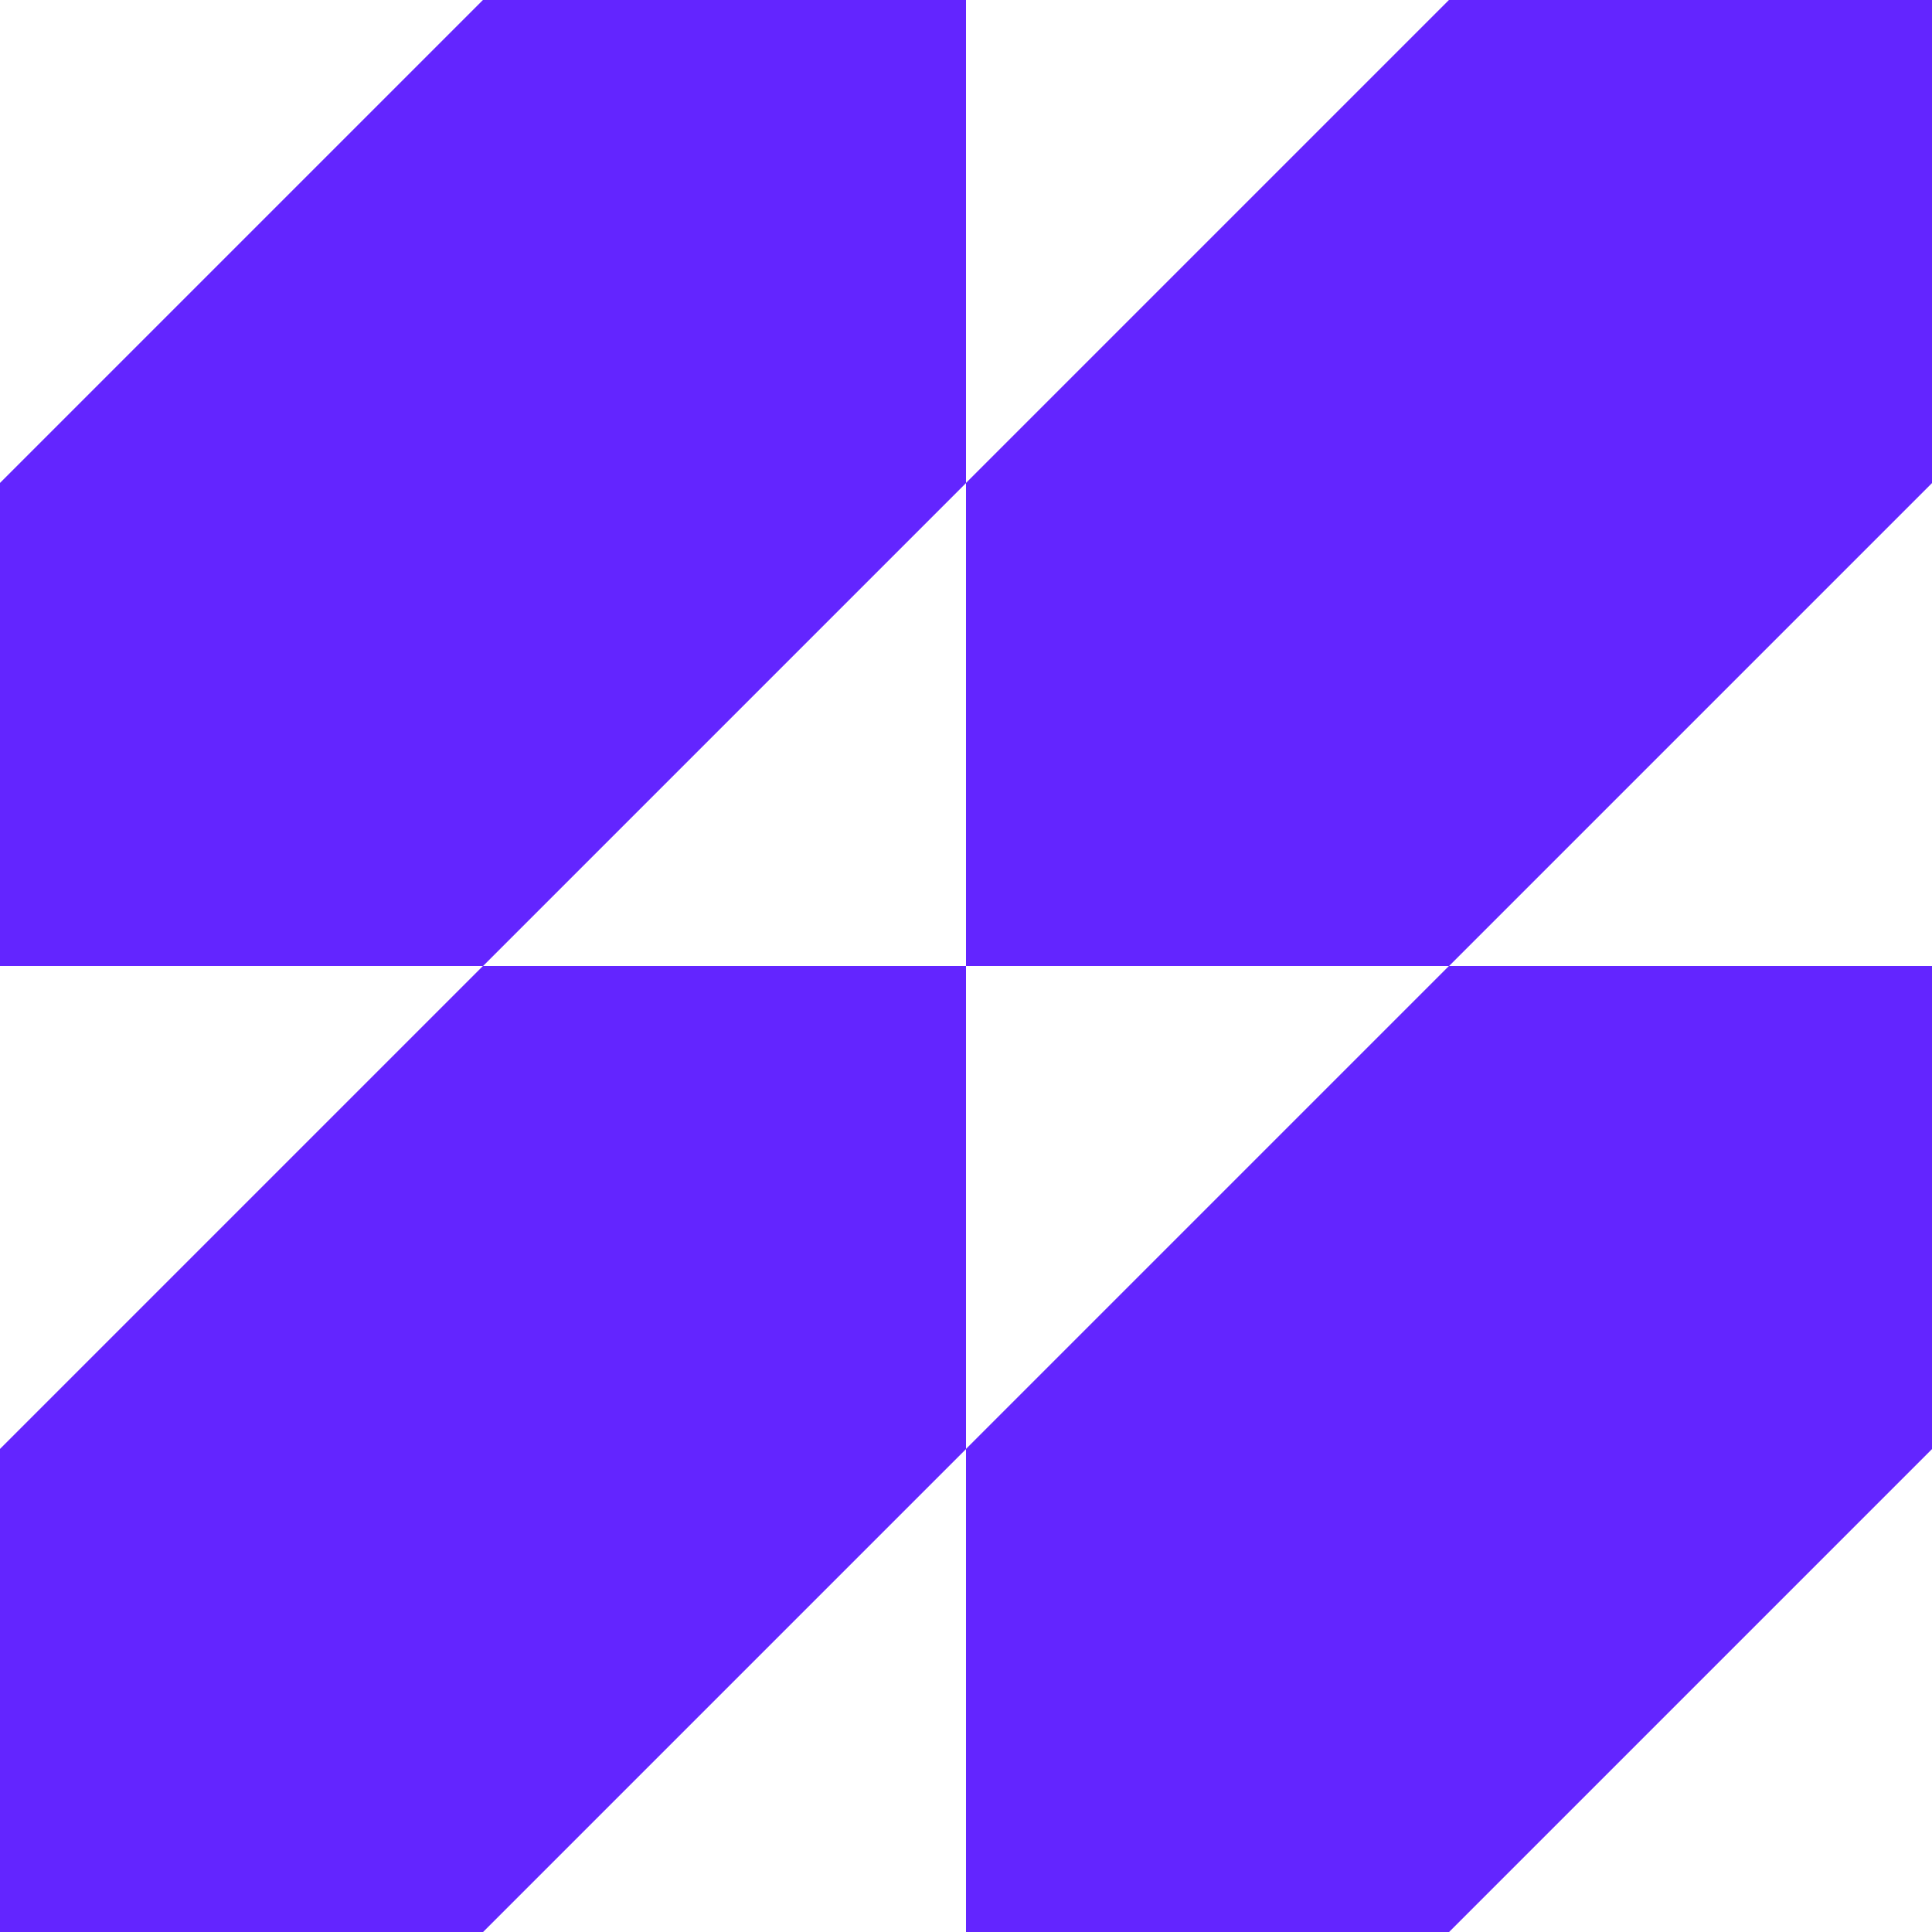
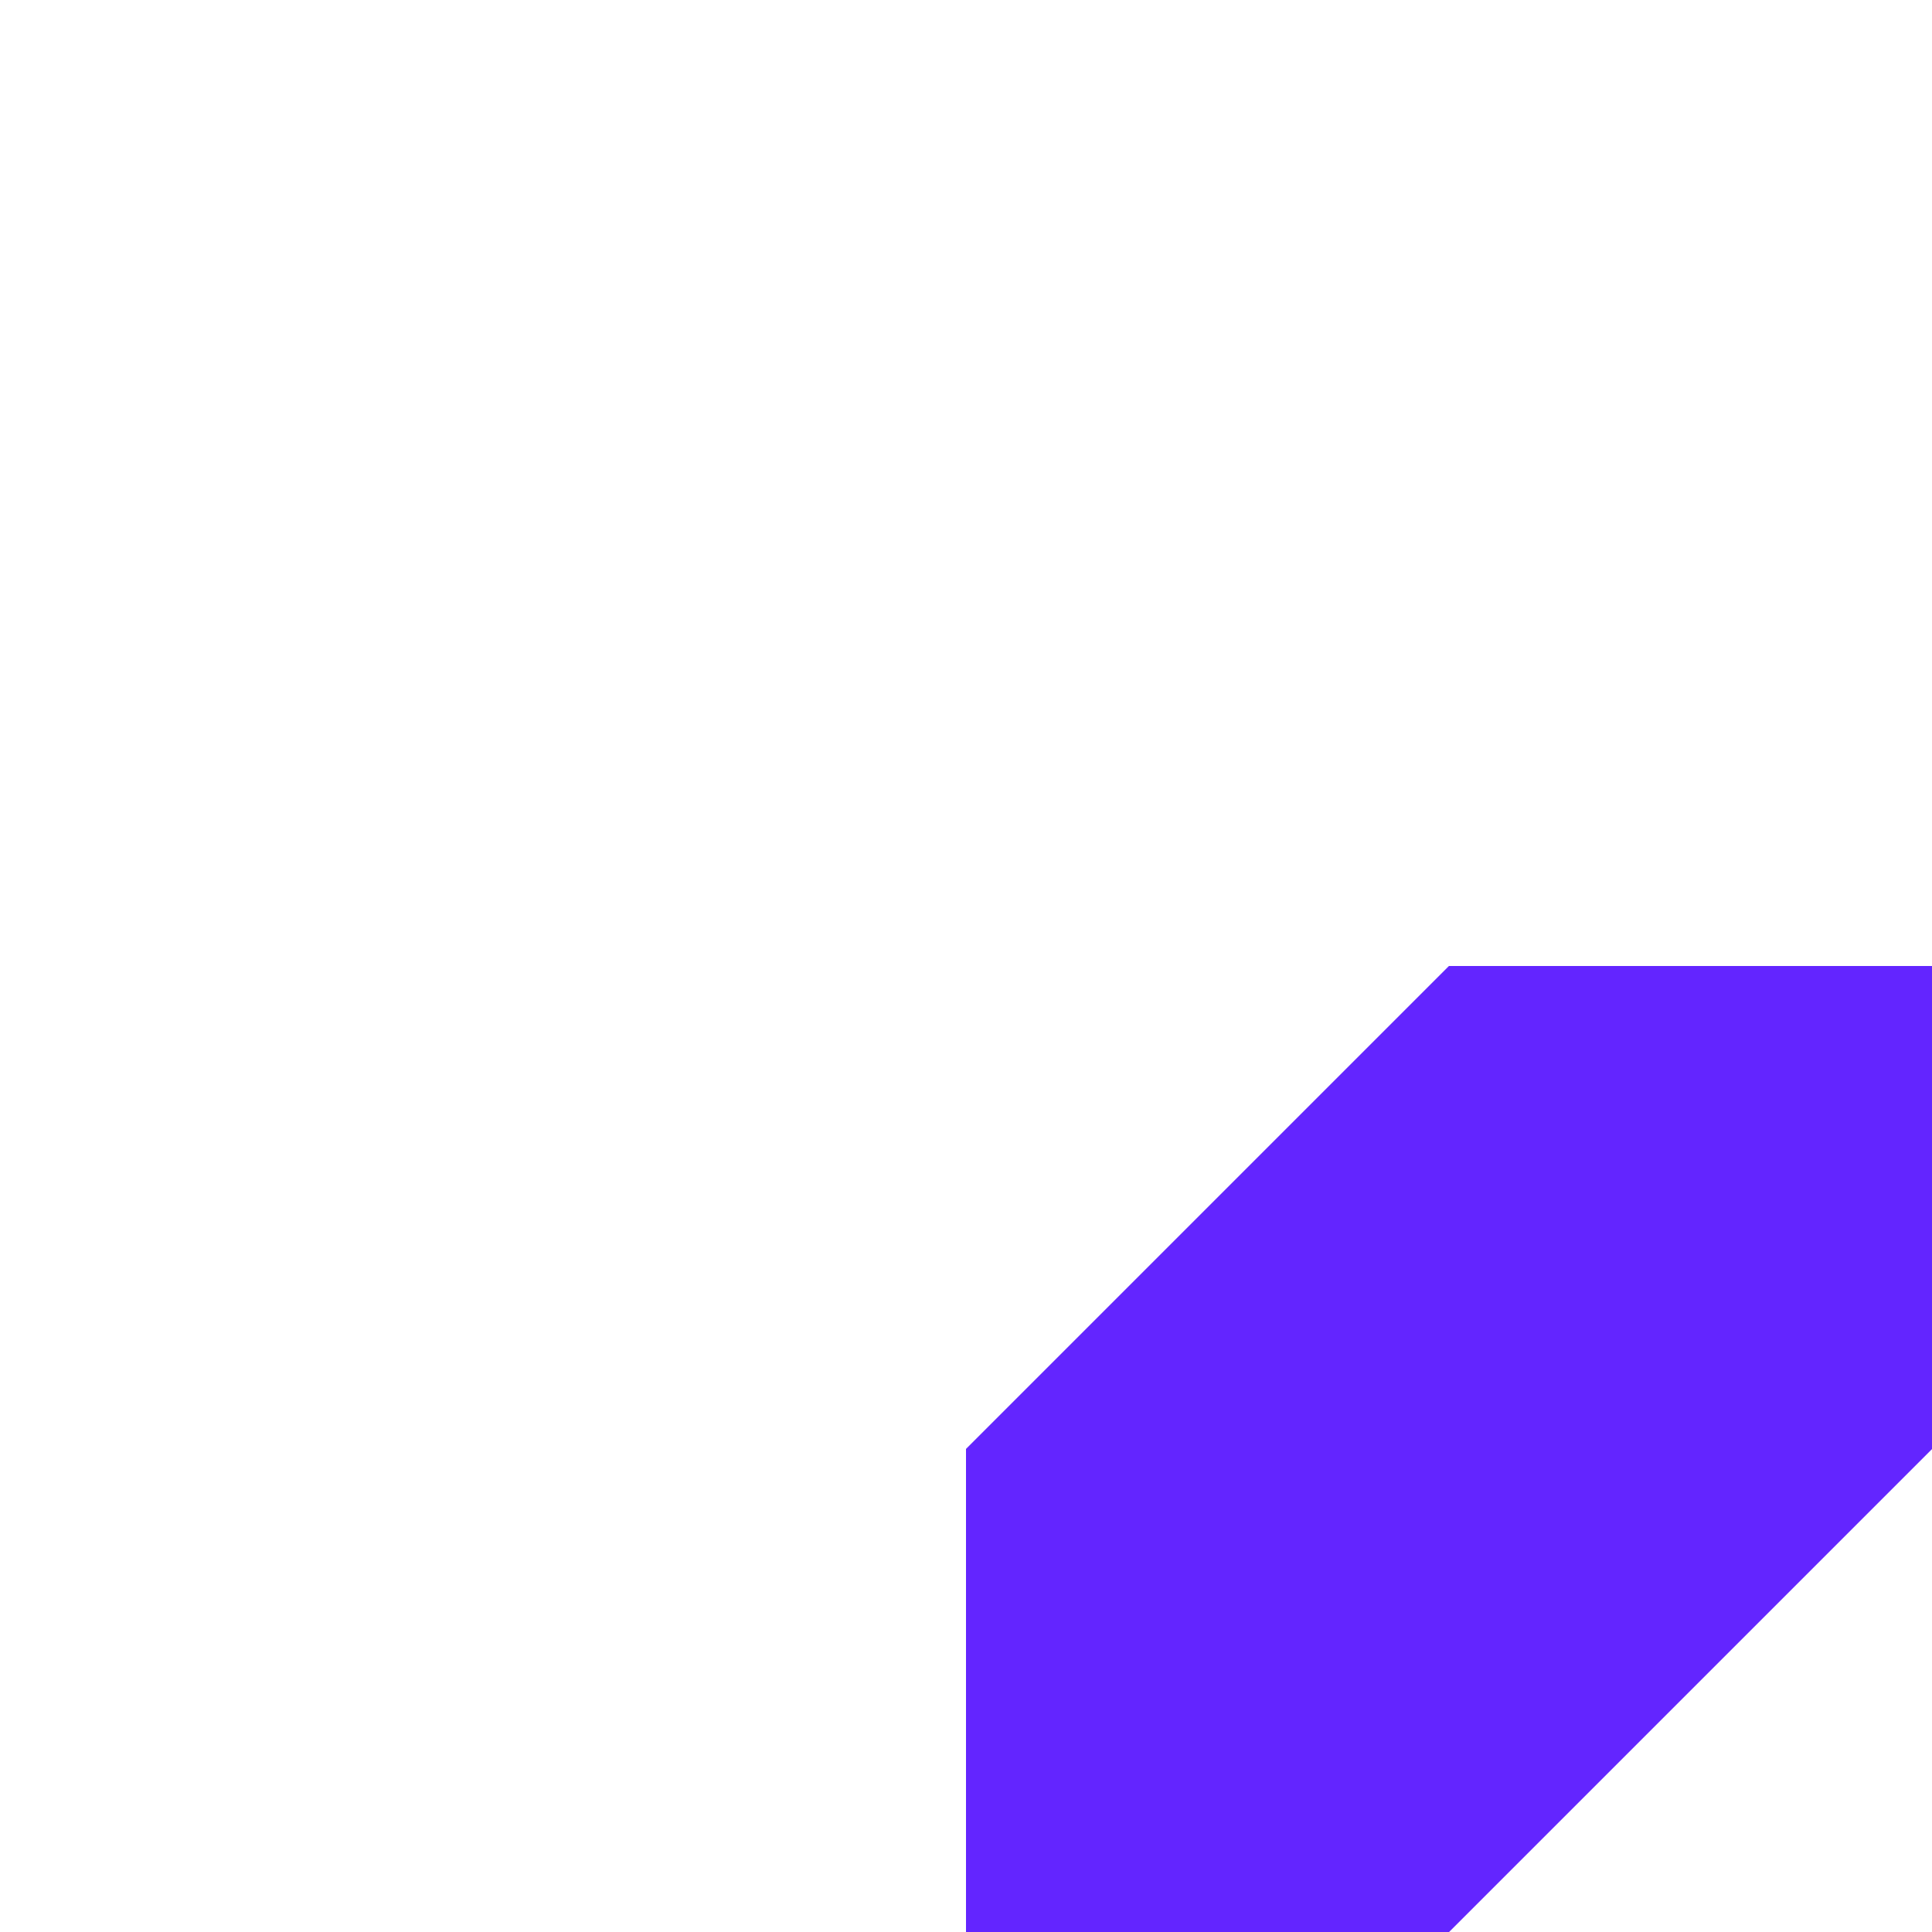
<svg xmlns="http://www.w3.org/2000/svg" width="600" height="600" viewBox="0 0 600 600" fill="none">
-   <path d="M449.977 0H600V150.023L450.023 300H300V149.977L449.977 0Z" fill="#6325FF" />
  <path d="M449.977 300H600V450.023L450.023 600H300V449.977L449.977 300Z" fill="#6325FF" />
-   <path d="M149.977 0H300V150.023L150.023 300H0V149.977L149.977 0Z" fill="#6325FF" />
-   <path d="M149.977 300H300V450.023L150.023 600H0V449.977L149.977 300Z" fill="#6325FF" />
</svg>